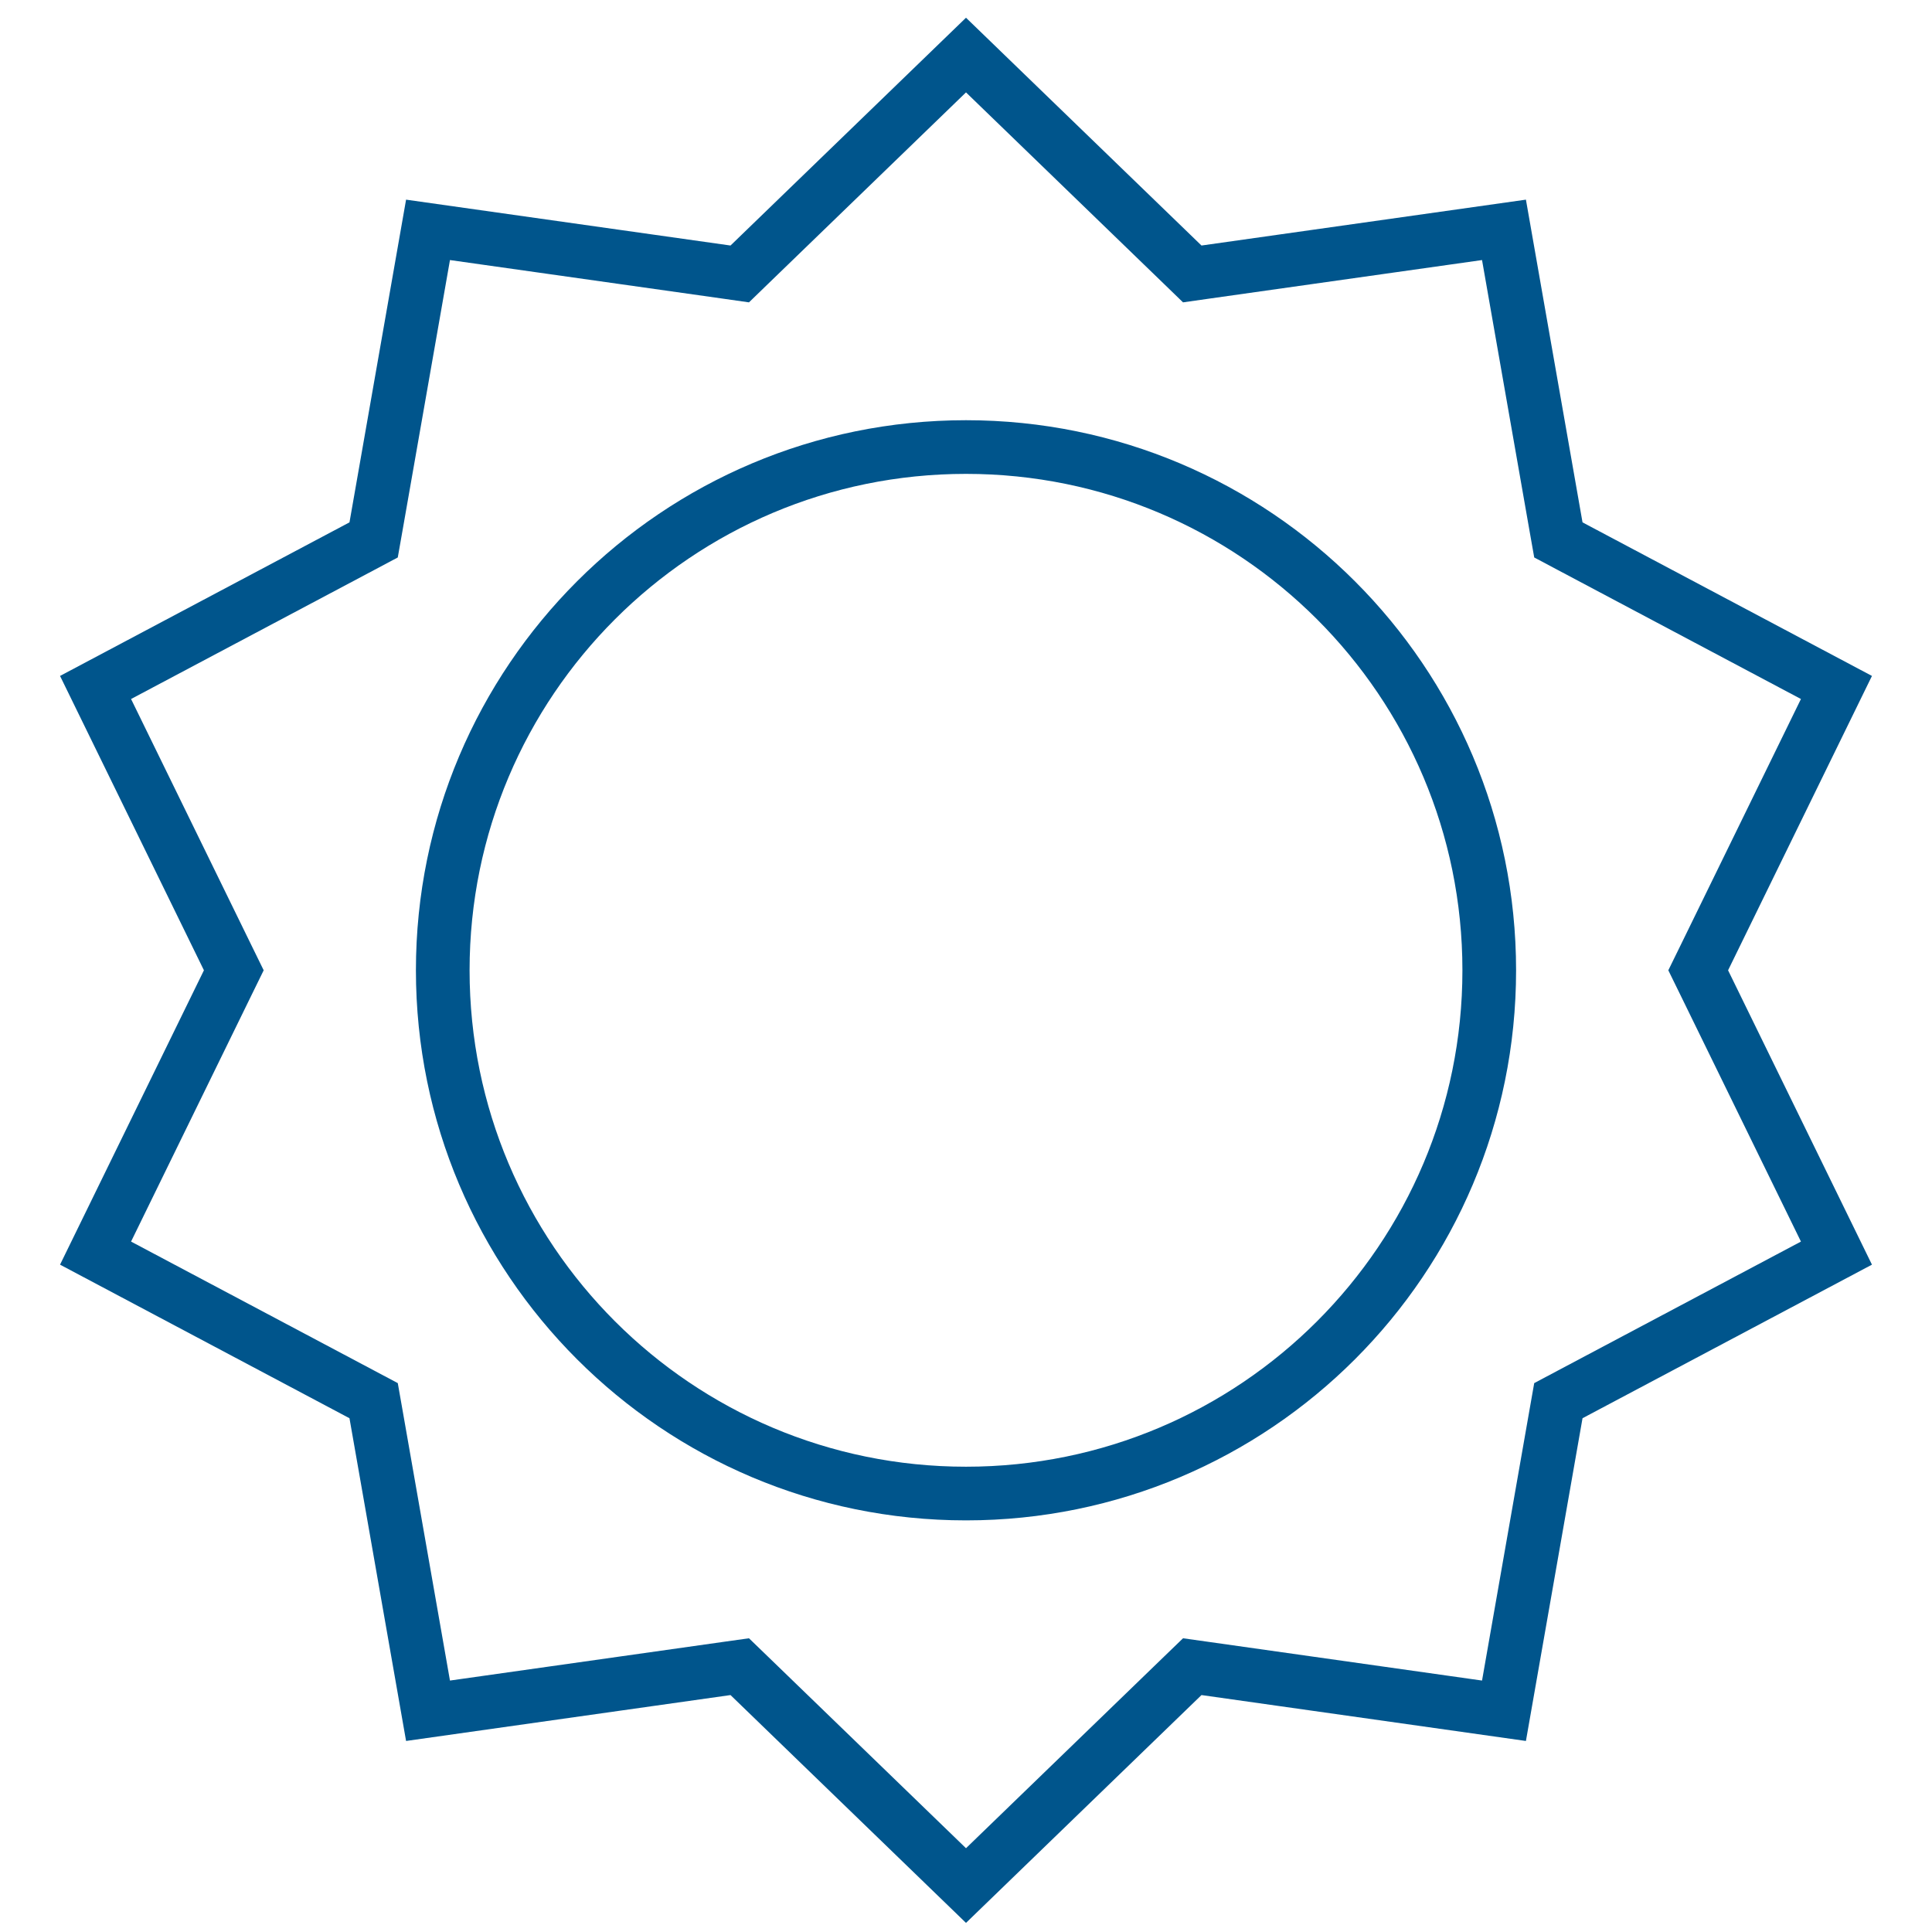
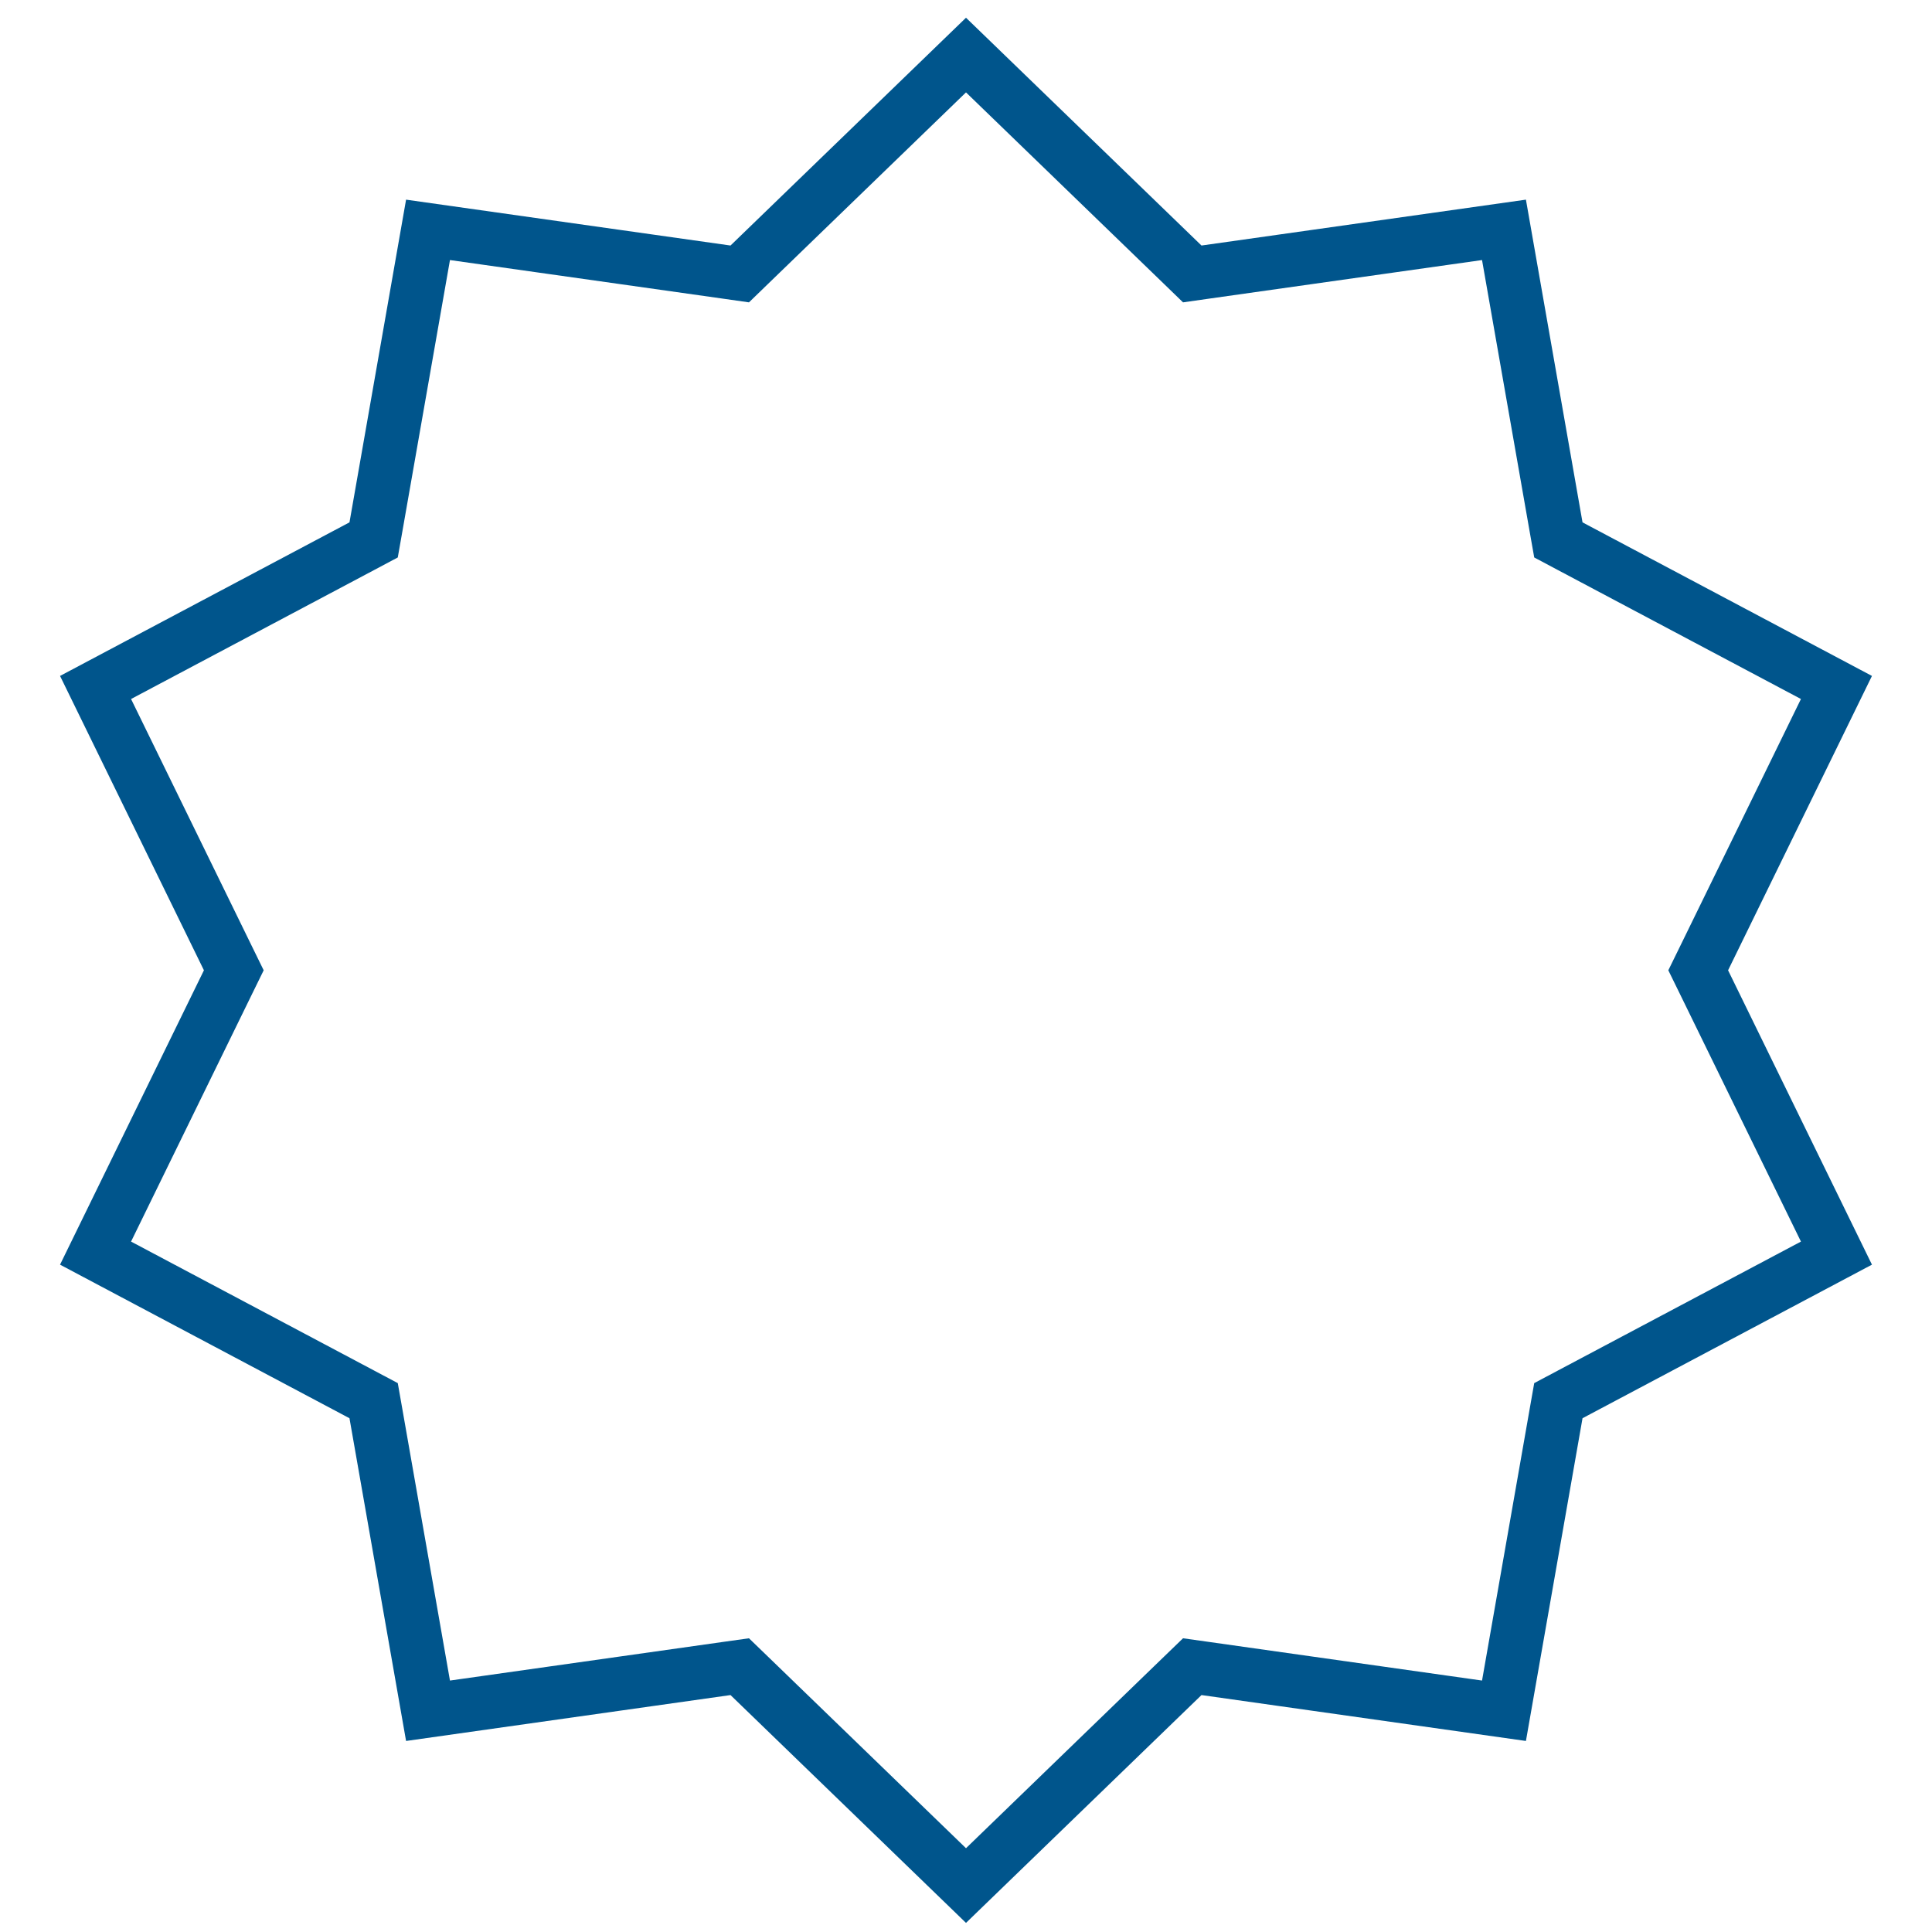
<svg xmlns="http://www.w3.org/2000/svg" width="72" height="72" viewBox="0 0 72 72" fill="none">
  <path d="M44.081 9.869L44.432 10.209L44.916 10.14L56.049 8.566L57.991 19.64L58.076 20.121L58.507 20.35L68.439 25.62L63.502 35.721L63.287 36.16L63.502 36.599L68.439 46.7L58.507 51.97L58.076 52.199L57.991 52.681L56.049 63.755L44.916 62.18L44.432 62.112L44.081 62.451L36 70.269L27.919 62.451L27.568 62.112L27.084 62.18L15.951 63.755L14.009 52.681L13.924 52.199L13.493 51.97L3.561 46.7L8.498 36.599L8.713 36.16L8.498 35.721L3.561 25.62L13.493 20.35L13.924 20.121L14.009 19.64L15.951 8.566L27.084 10.14L27.568 10.209L27.919 9.869L36 2.052L44.081 9.869Z" stroke="#00558C" stroke-width="2" />
-   <path d="M55.5 36.16C55.5 46.93 46.77 55.66 36 55.66C25.23 55.66 16.5 46.93 16.5 36.16C16.5 25.391 25.23 16.66 36 16.66C46.77 16.66 55.5 25.391 55.5 36.16Z" stroke="#00558C" stroke-width="2" />
</svg>